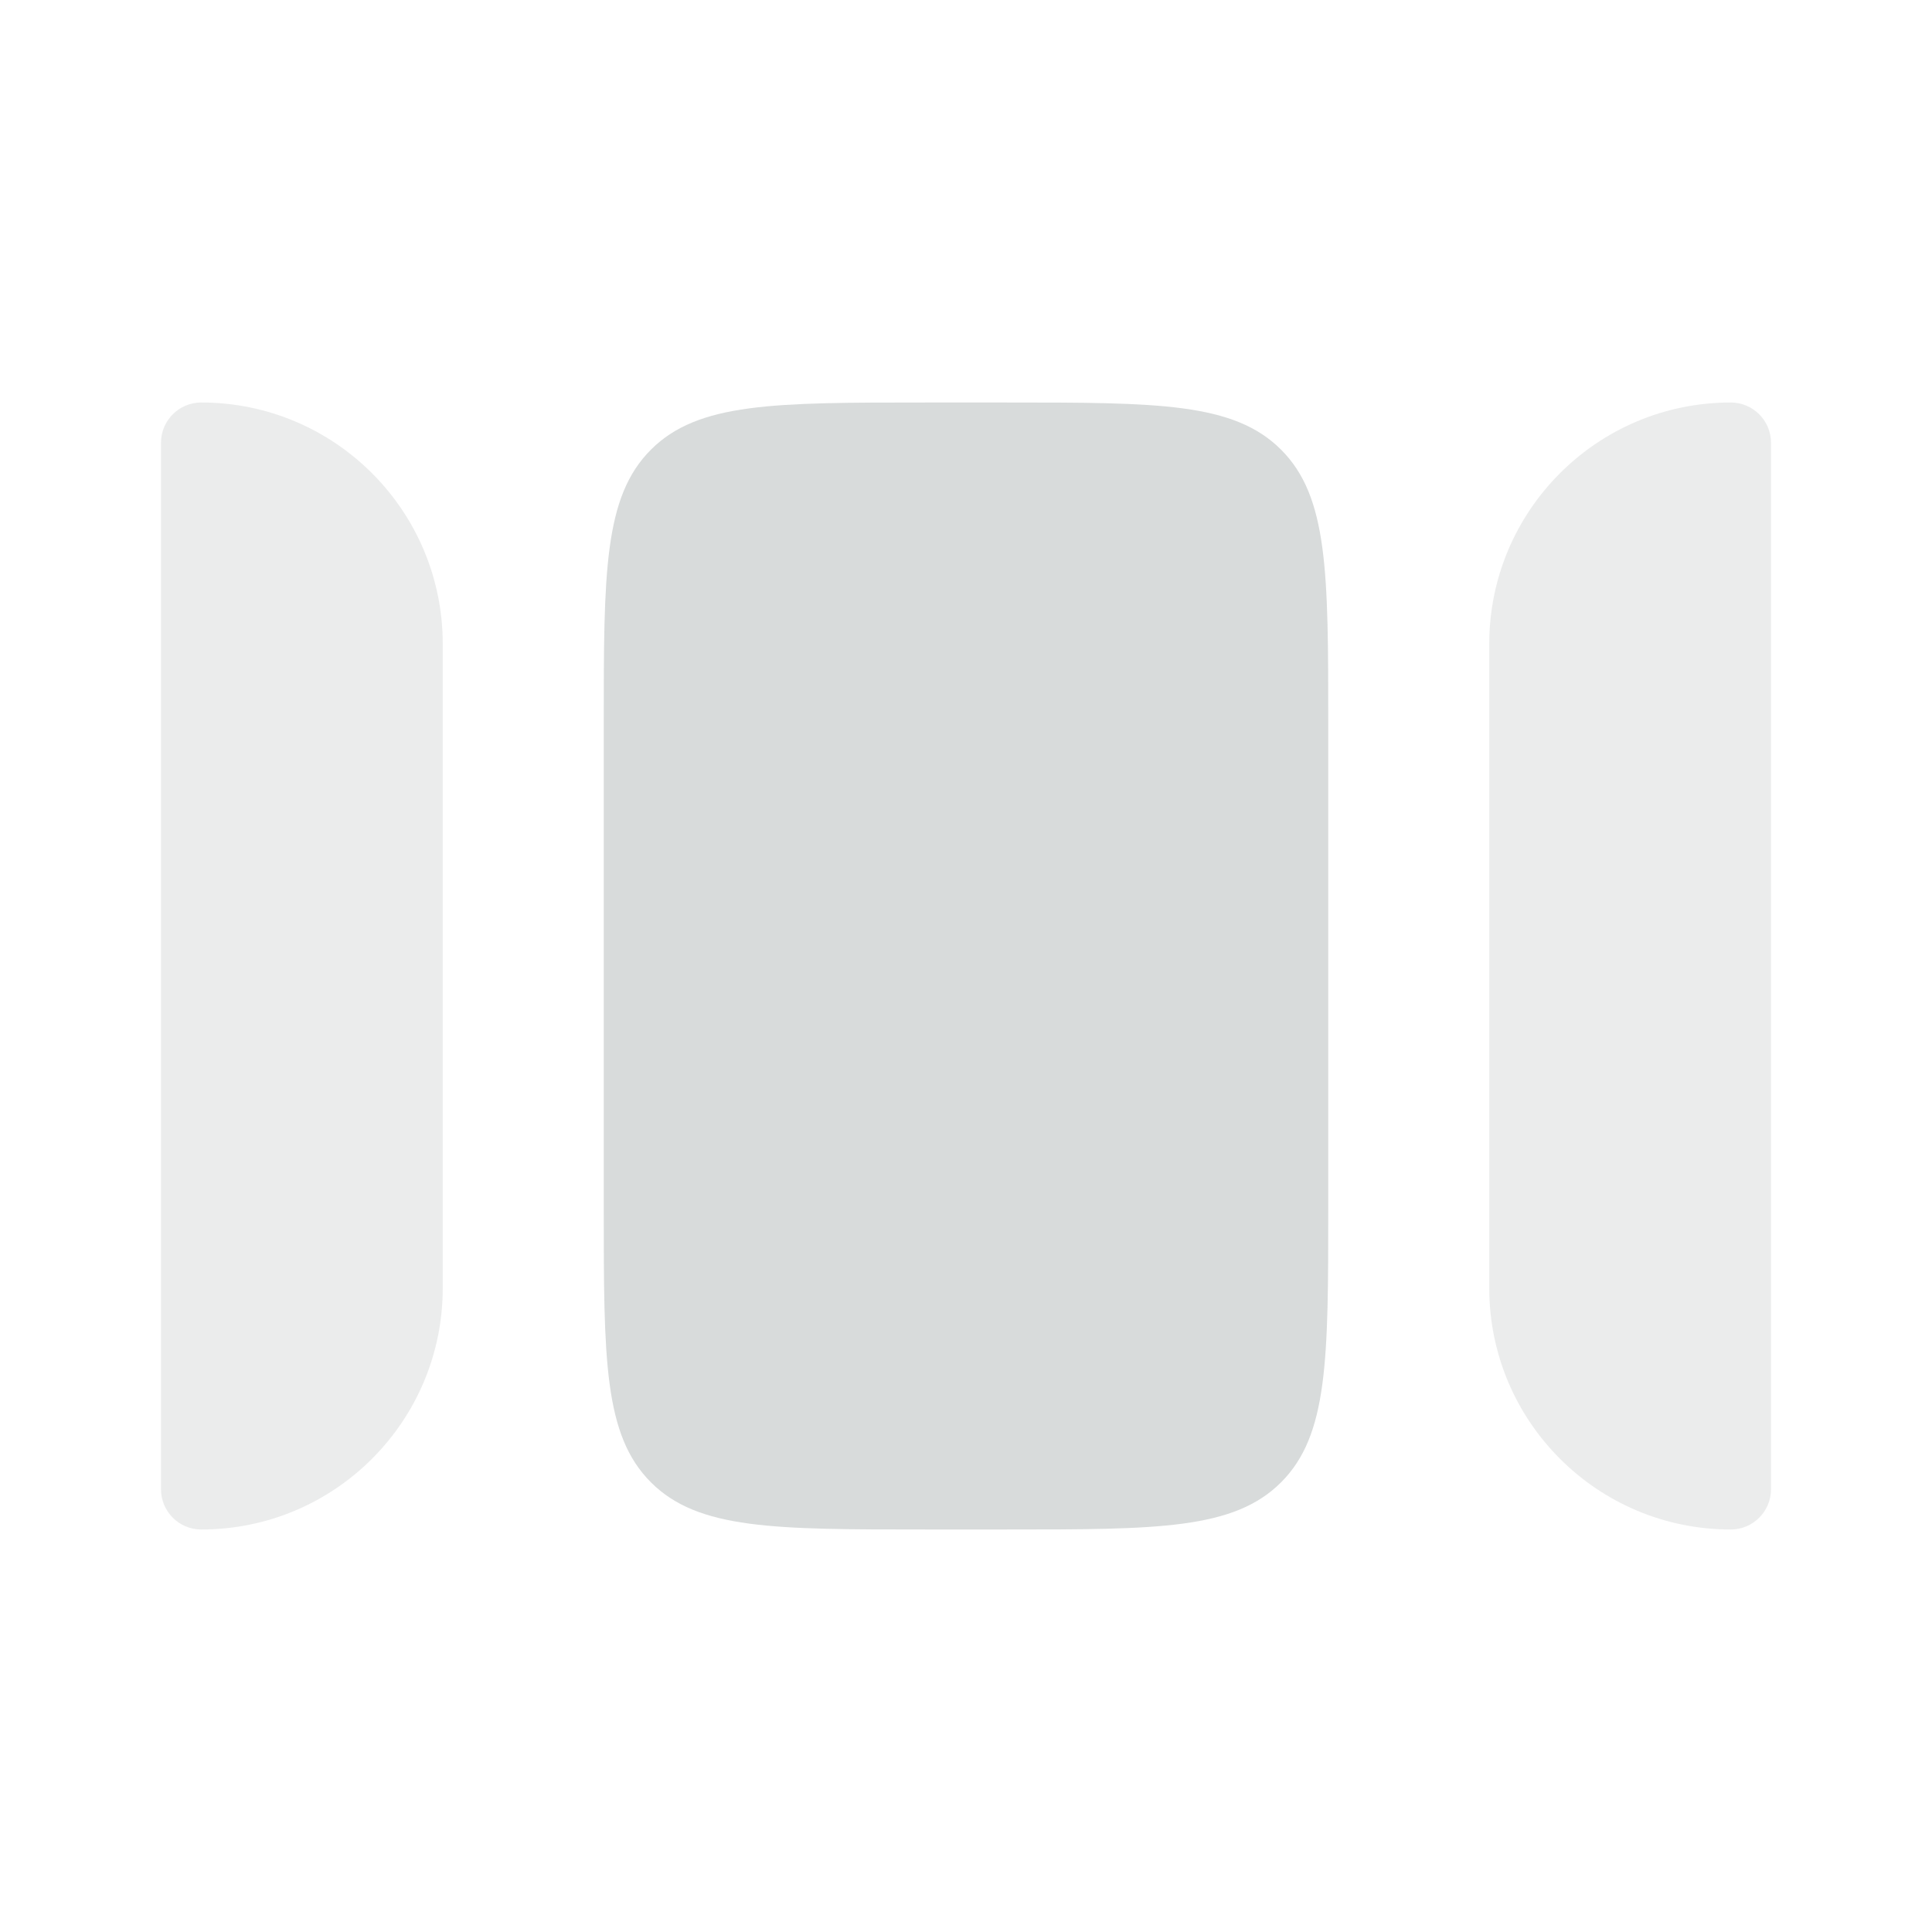
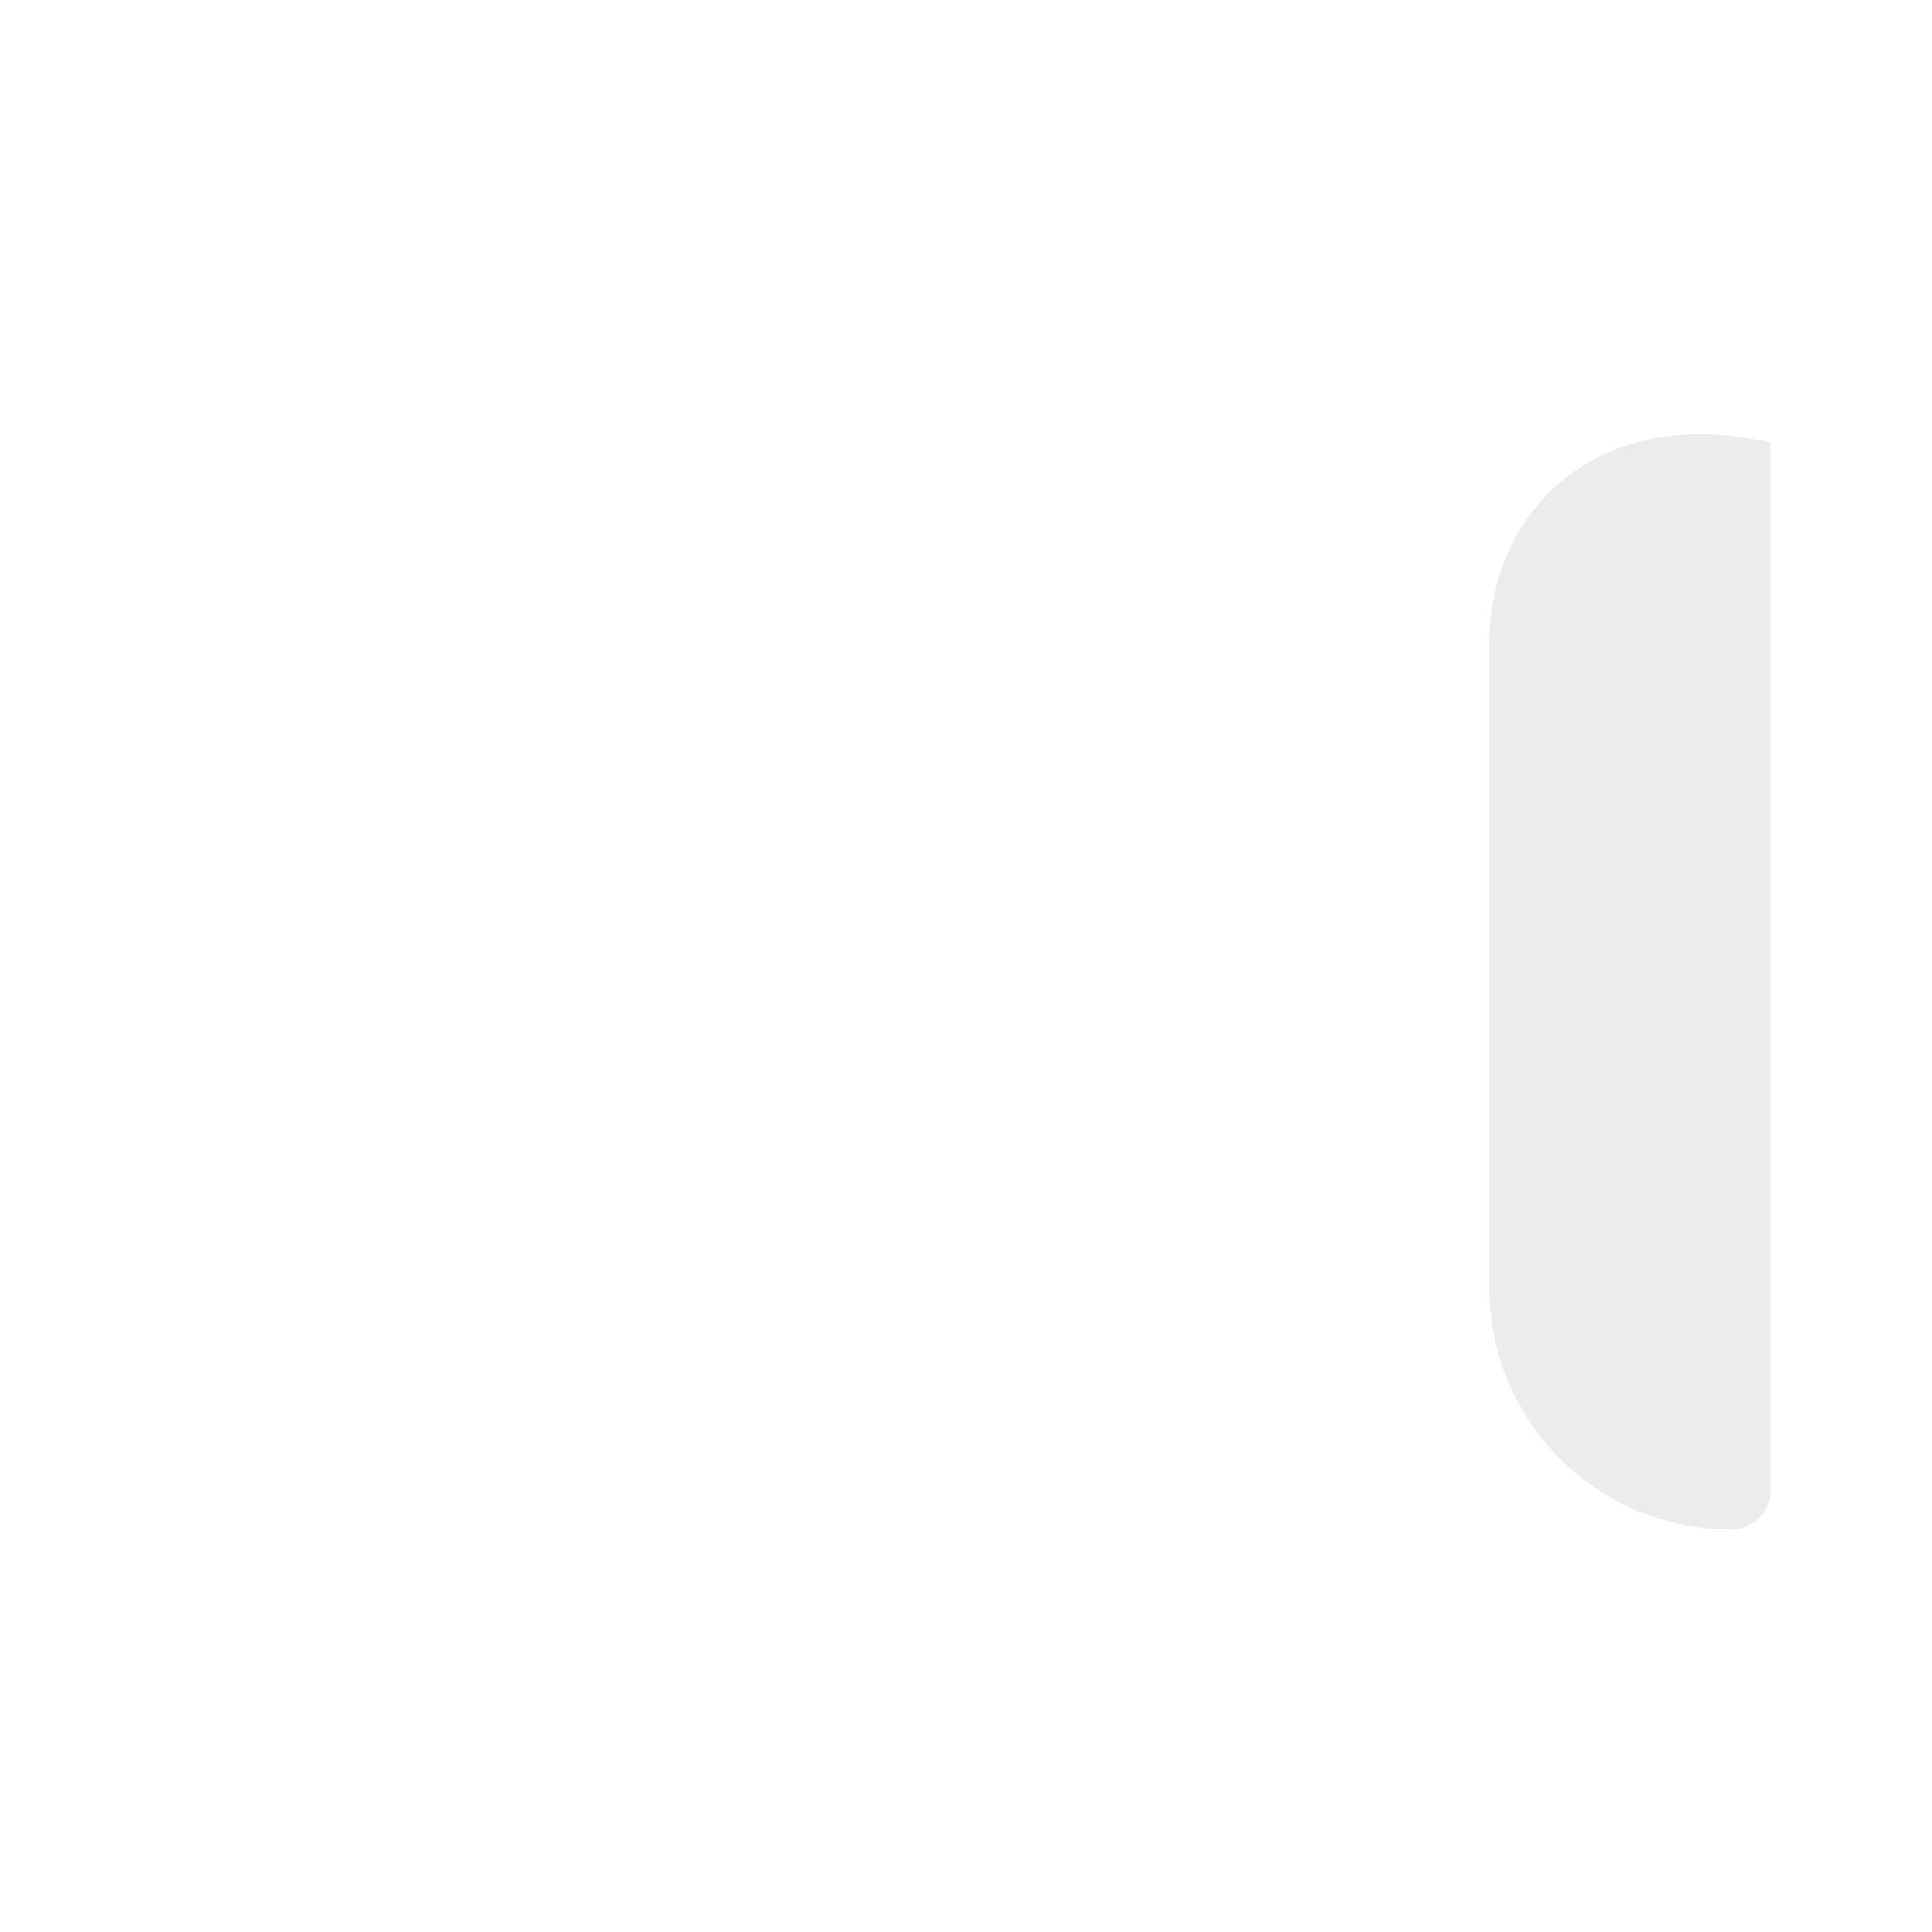
<svg xmlns="http://www.w3.org/2000/svg" width="1080" height="1080" viewBox="0 0 1080 1080" xml:space="preserve">
  <desc>Created with Fabric.js 5.2.4</desc>
  <defs />
  <g transform="matrix(1 0 0 1 540 540)" id="2ace2887-16cc-473a-a256-a37bf00ee194">
    <rect style="stroke: none; stroke-width: 1; stroke-dasharray: none; stroke-linecap: butt; stroke-dashoffset: 0; stroke-linejoin: miter; stroke-miterlimit: 4; fill: rgb(255,255,255); fill-rule: nonzero; opacity: 1; visibility: hidden;" x="-540" y="-540" rx="0" ry="0" width="1080" height="1080" />
  </g>
  <g transform="matrix(1 0 0 1 540 540)" id="5017c7ca-d254-41fd-a382-2d2020223b14" />
  <g transform="matrix(45 0 0 45 540 540)">
    <g style="">
      <g transform="matrix(1 0 0 1 -8.25 0)" id="SVGRepo_iconCarrier">
-         <path style="stroke: none; stroke-width: 1; stroke-dasharray: none; stroke-linecap: butt; stroke-dashoffset: 0; stroke-linejoin: miter; stroke-miterlimit: 4; fill: rgb(216,219,219); fill-rule: nonzero; opacity: 0.5;" transform=" translate(-3.75, -12)" d="M 5.5 16 L 5.5 8 C 5.5 6.343 4.157 5 2.5 5 C 2.224 5 2 5.224 2 5.5 L 2 18.5 C 2 18.776 2.224 19 2.5 19 C 4.157 19 5.5 17.657 5.5 16 Z" stroke-linecap="round" />
-       </g>
+         </g>
      <g transform="matrix(1 0 0 1 8.25 0)" id="SVGRepo_iconCarrier">
-         <path style="stroke: none; stroke-width: 1; stroke-dasharray: none; stroke-linecap: butt; stroke-dashoffset: 0; stroke-linejoin: miter; stroke-miterlimit: 4; fill: rgb(216,219,219); fill-rule: nonzero; opacity: 0.5;" transform=" translate(-20.25, -12)" d="M 18.5 8 L 18.5 16 C 18.5 17.657 19.843 19 21.5 19 C 21.776 19 22 18.776 22 18.5 L 22 5.5 C 22 5.224 21.776 5 21.5 5 C 19.843 5 18.5 6.343 18.5 8 Z" stroke-linecap="round" />
+         <path style="stroke: none; stroke-width: 1; stroke-dasharray: none; stroke-linecap: butt; stroke-dashoffset: 0; stroke-linejoin: miter; stroke-miterlimit: 4; fill: rgb(216,219,219); fill-rule: nonzero; opacity: 0.5;" transform=" translate(-20.25, -12)" d="M 18.5 8 L 18.5 16 C 18.5 17.657 19.843 19 21.5 19 C 21.776 19 22 18.776 22 18.5 L 22 5.5 C 19.843 5 18.5 6.343 18.5 8 Z" stroke-linecap="round" />
      </g>
      <g transform="matrix(1 0 0 1 0 0)" id="SVGRepo_iconCarrier">
-         <path style="stroke: none; stroke-width: 1; stroke-dasharray: none; stroke-linecap: butt; stroke-dashoffset: 0; stroke-linejoin: miter; stroke-miterlimit: 4; fill: rgb(216,219,219); fill-rule: nonzero; opacity: 1;" transform=" translate(-12, -12)" d="M 11.5 19 C 9.614 19 8.672 19 8.086 18.414 C 7.5 17.828 7.5 16.886 7.5 15 L 7.5 9 C 7.5 7.114 7.5 6.172 8.086 5.586 C 8.672 5 9.614 5 11.5 5 L 12.5 5 C 14.386 5 15.328 5 15.914 5.586 C 16.5 6.172 16.5 7.114 16.5 9 L 16.5 15 C 16.5 16.886 16.5 17.828 15.914 18.414 C 15.328 19 14.386 19 12.5 19 L 11.5 19 Z" stroke-linecap="round" />
-       </g>
+         </g>
    </g>
  </g>
</svg>